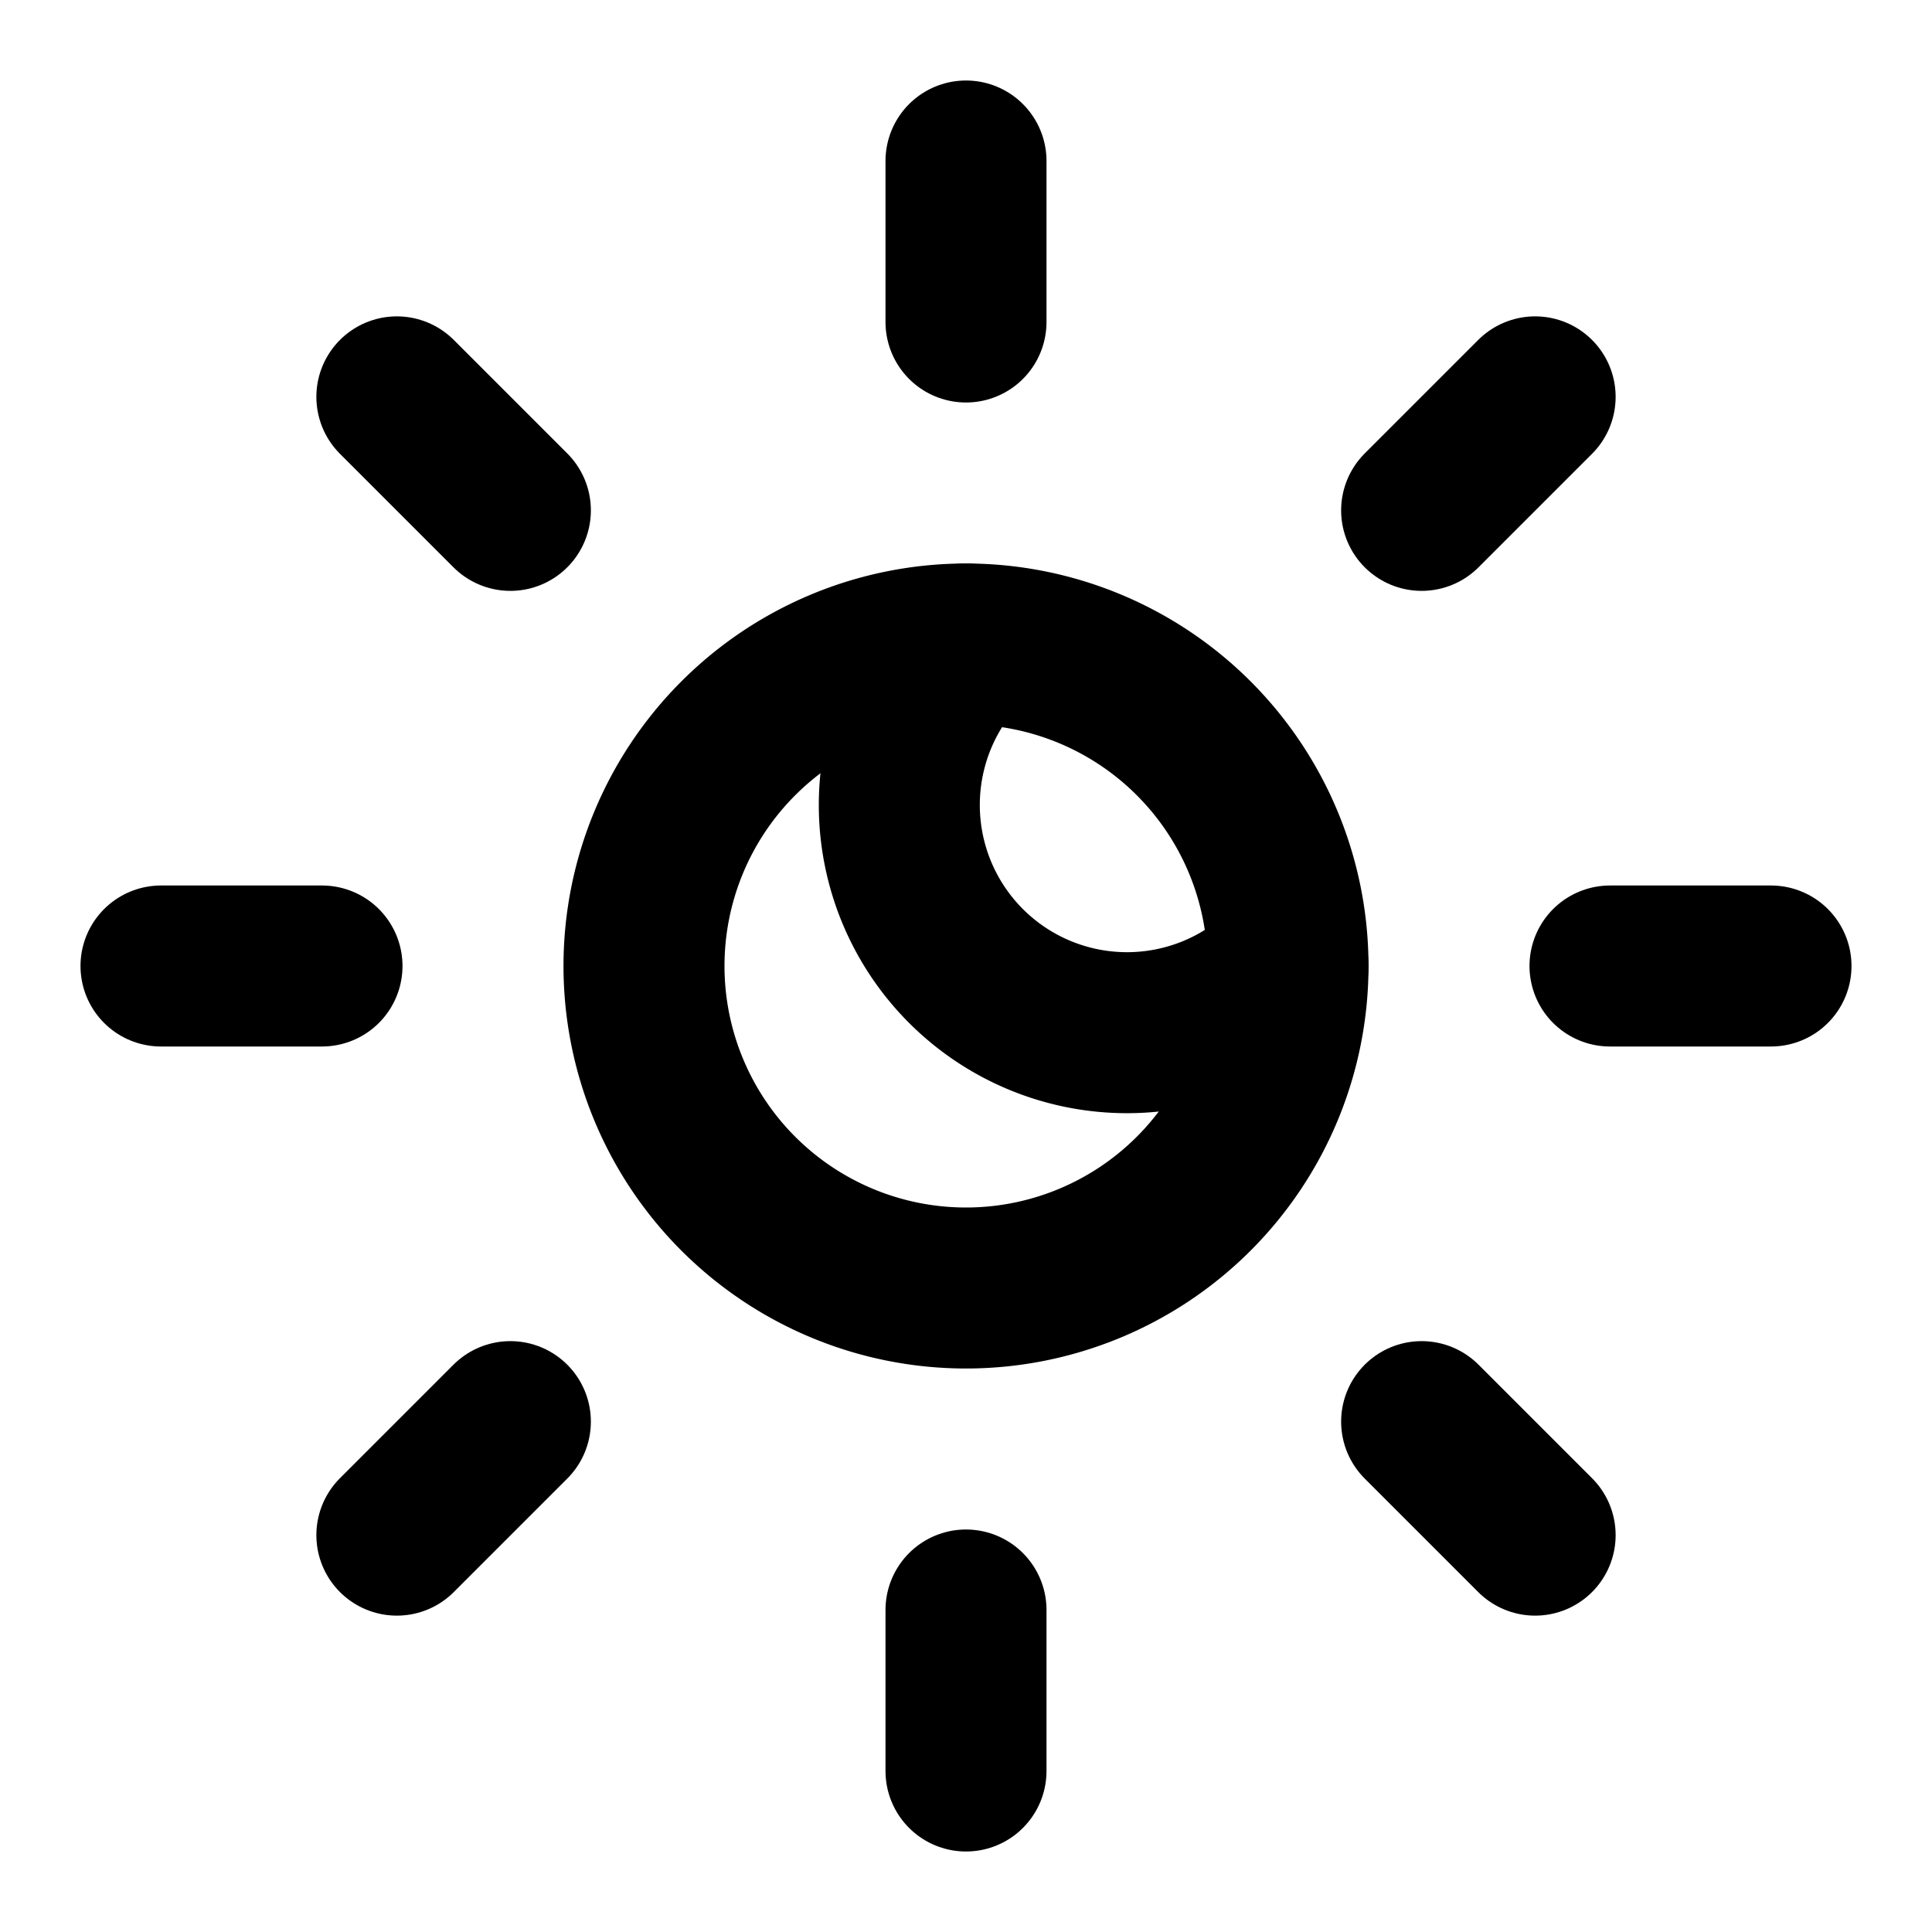
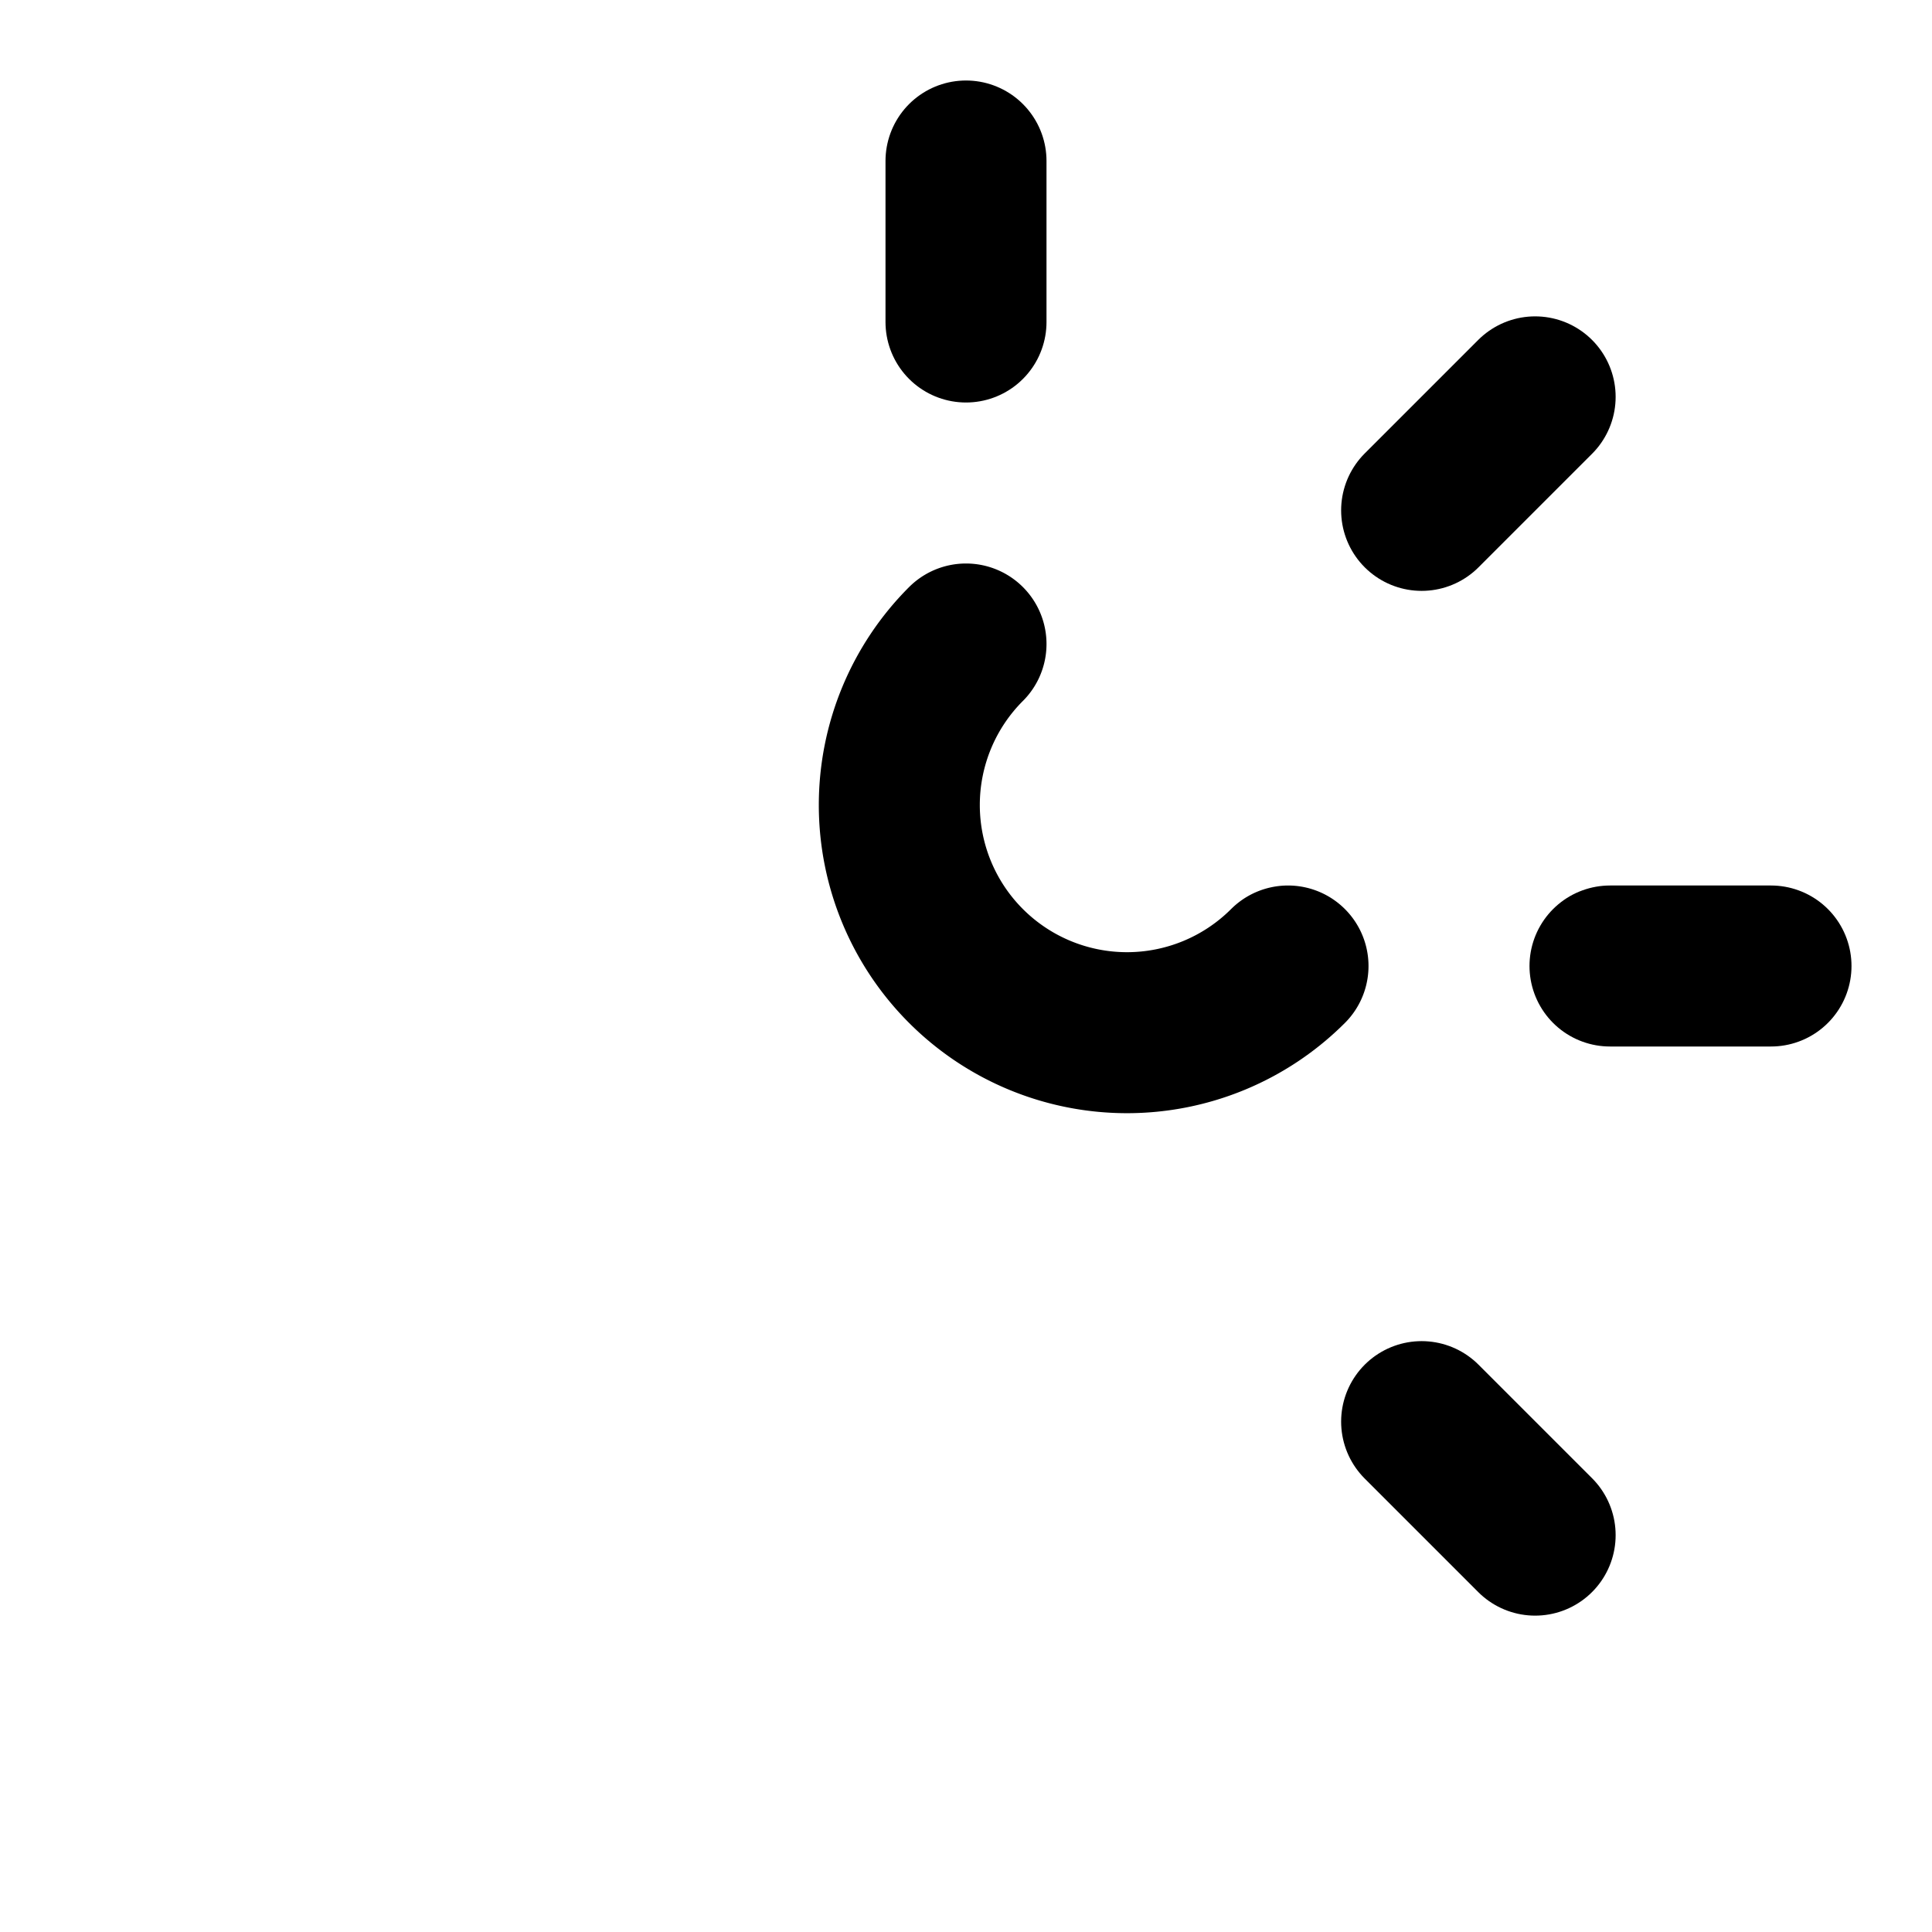
<svg xmlns="http://www.w3.org/2000/svg" width="24" height="24" viewBox="0 0 24 24" fill="none" stroke="currentColor" stroke-width="2" stroke-linecap="round" stroke-linejoin="round">
-   <path stroke-width="2" fill="none" d="M12 16a4 4 0 1 0 0-8 4 4 0 0 0 0 8z" />
  <path stroke-width="2" fill="none" d="M12 8a2.828 2.828 0 1 0 4 4" />
  <path stroke-width="2" fill="none" d="M12 2v2" />
-   <path stroke-width="2" fill="none" d="M12 20v2" />
-   <path stroke-width="2" fill="none" d="m4.93 4.93 1.41 1.41" />
  <path stroke-width="2" fill="none" d="m17.66 17.66 1.41 1.41" />
-   <path stroke-width="2" fill="none" d="M2 12h2" />
  <path stroke-width="2" fill="none" d="M20 12h2" />
-   <path stroke-width="2" fill="none" d="m6.34 17.66-1.41 1.41" />
  <path stroke-width="2" fill="none" d="m19.07 4.93-1.41 1.41" />
</svg>